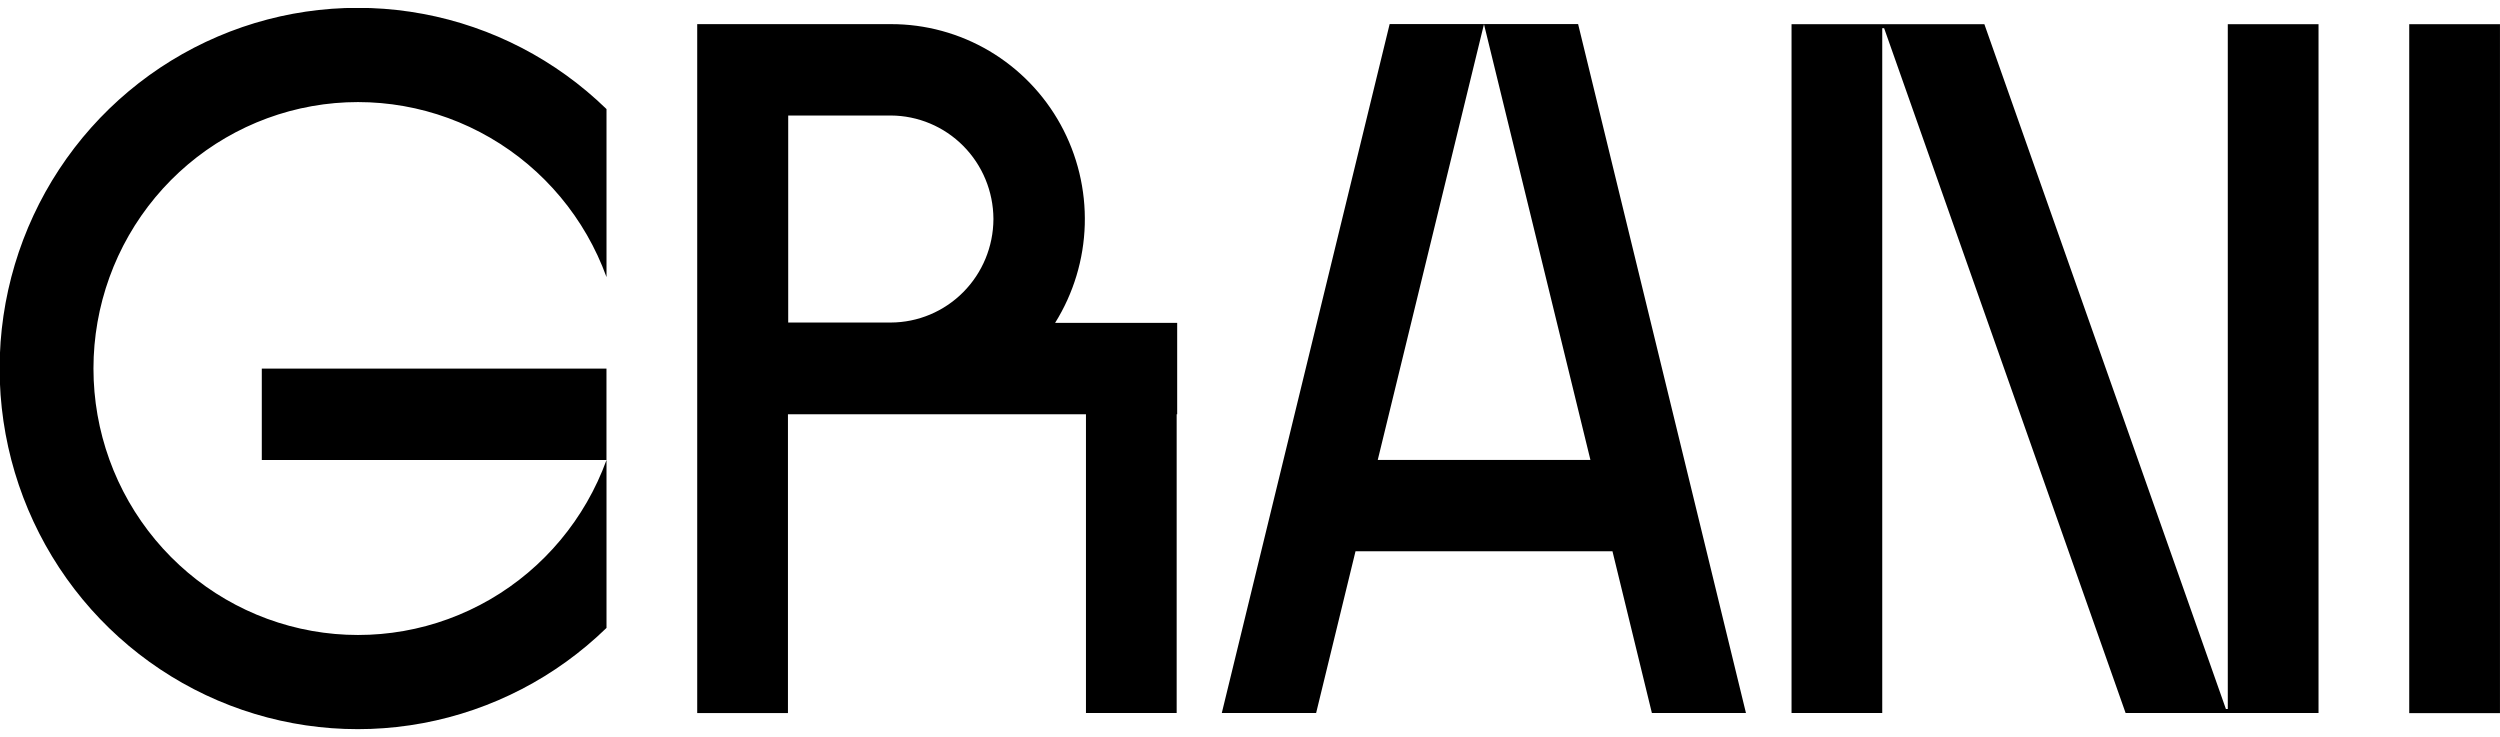
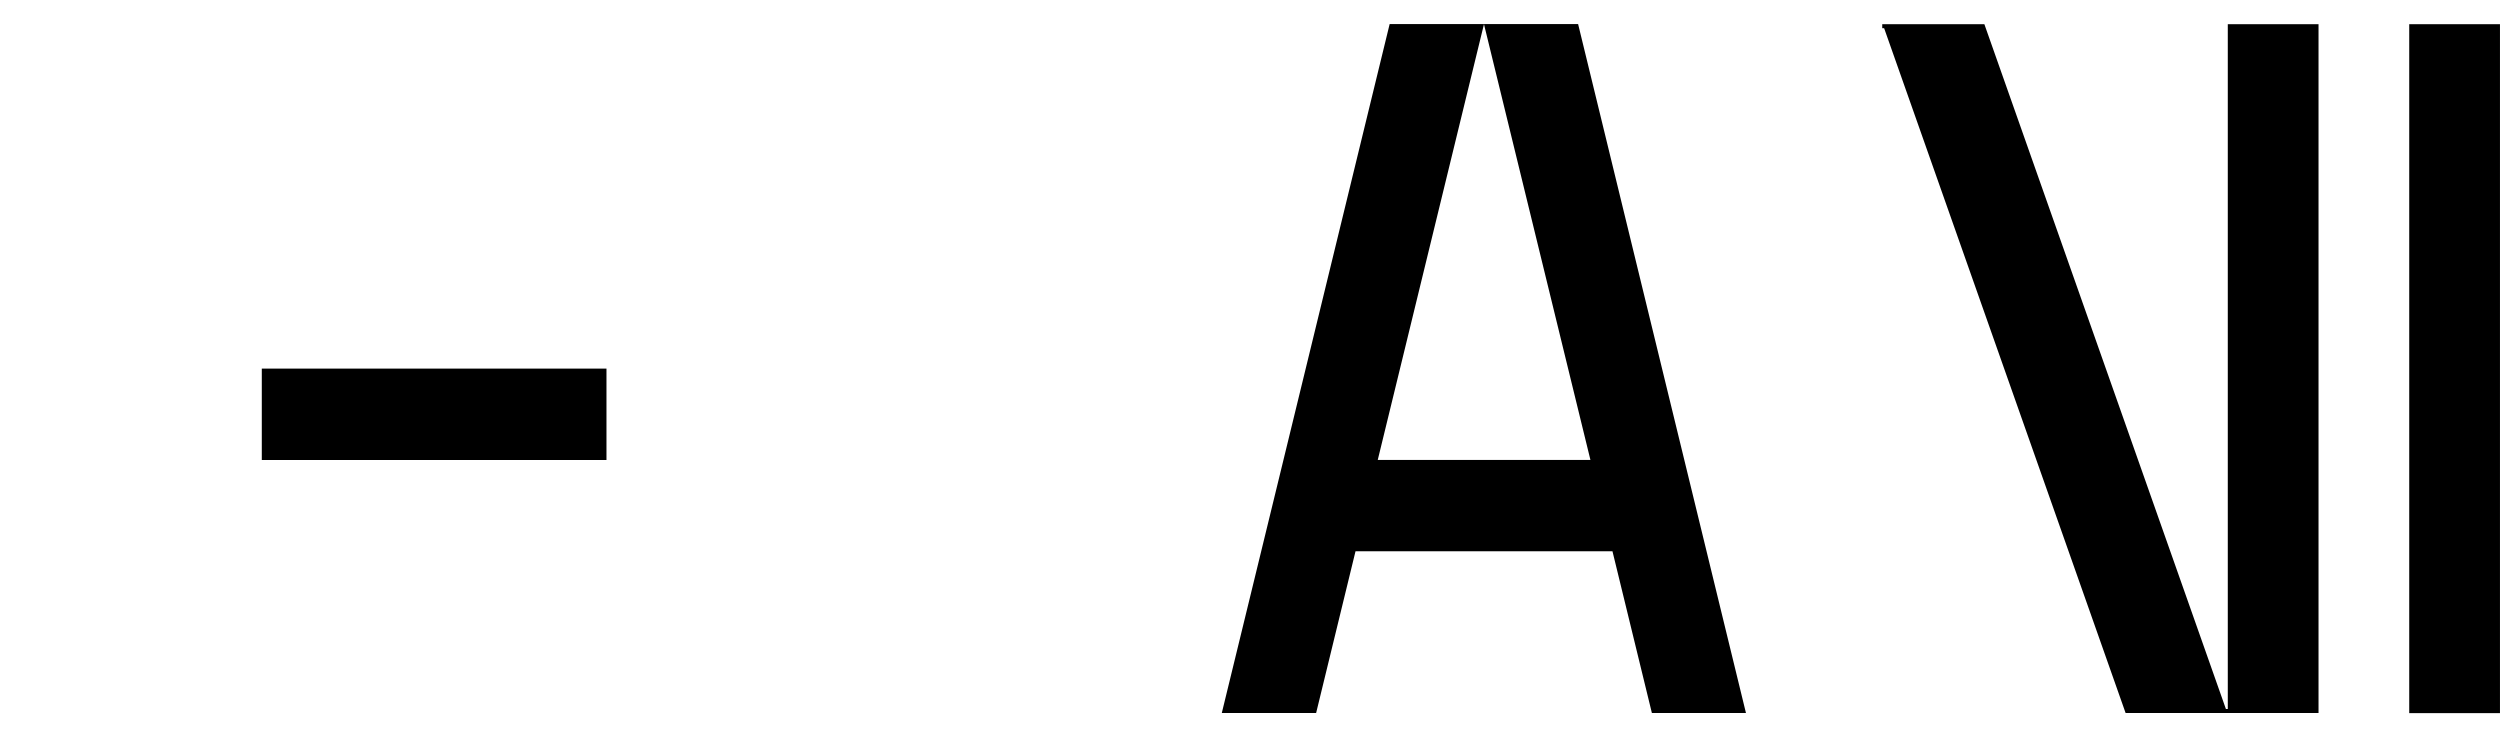
<svg xmlns="http://www.w3.org/2000/svg" width="78" height="23" viewBox="0 0 78 23" fill="none">
  <g clip-path="url(#clip0_48_1087)">
-     <path d="M41.063 22.246L42.292 17.2H50.309L51.539 22.246H54.474L49.237 0.751H43.357L38.12 22.246H41.063ZM42.986 14.349L46.3 0.754L49.621 14.349H42.986ZM58.726 22.246V0.88H58.785L66.319 22.246H72.338V0.754H69.507V22.12H69.448L61.912 0.754H55.896V22.246H58.726ZM75.168 0.754H77.999V22.249H75.168V0.754ZM8.168 11.501H18.922V14.352H8.168V11.501Z" fill="black" />
-     <path d="M18.923 14.352C18.257 16.186 16.971 17.727 15.29 18.702C13.61 19.677 11.641 20.025 9.731 19.684C7.821 19.344 6.091 18.337 4.845 16.84C3.599 15.343 2.916 13.452 2.916 11.498C2.916 9.545 3.599 7.654 4.845 6.157C6.091 4.66 7.821 3.653 9.731 3.312C11.641 2.972 13.61 3.32 15.29 4.295C16.971 5.27 18.257 6.81 18.923 8.645V3.403C17.345 1.868 15.354 0.835 13.198 0.433C11.041 0.03 8.815 0.276 6.796 1.139C4.777 2.002 3.055 3.444 1.844 5.286C0.634 7.128 -0.012 9.288 -0.012 11.497C-0.012 13.706 0.634 15.866 1.844 17.708C3.055 19.55 4.777 20.992 6.796 21.855C8.815 22.718 11.041 22.964 13.198 22.561C15.354 22.159 17.345 21.126 18.923 19.591V14.352ZM27.794 0.753H21.753V22.248H24.584V12.925H33.882V22.246H36.712V12.925H36.728V10.074H32.919C33.494 9.153 33.814 8.094 33.845 7.006C33.875 5.918 33.615 4.841 33.092 3.889C32.569 2.937 31.801 2.144 30.87 1.592C29.938 1.041 28.877 0.751 27.796 0.753H27.794ZM30.995 6.839C30.991 7.693 30.653 8.511 30.053 9.115C29.454 9.719 28.642 10.06 27.794 10.063H24.592V3.604H27.794C28.642 3.608 29.454 3.948 30.053 4.552C30.653 5.156 30.991 5.974 30.995 6.828" fill="black" />
+     <path d="M41.063 22.246L42.292 17.2H50.309L51.539 22.246H54.474L49.237 0.751H43.357L38.12 22.246H41.063ZM42.986 14.349L46.3 0.754L49.621 14.349H42.986ZM58.726 22.246V0.88H58.785L66.319 22.246H72.338V0.754H69.507V22.12H69.448L61.912 0.754H55.896H58.726ZM75.168 0.754H77.999V22.249H75.168V0.754ZM8.168 11.501H18.922V14.352H8.168V11.501Z" fill="black" />
  </g>
  <defs>
    <clipPath id="clip0_48_1087">
      <rect width="78" height="22.5" fill="white" transform="translate(0 0.25)" />
    </clipPath>
  </defs>
</svg>